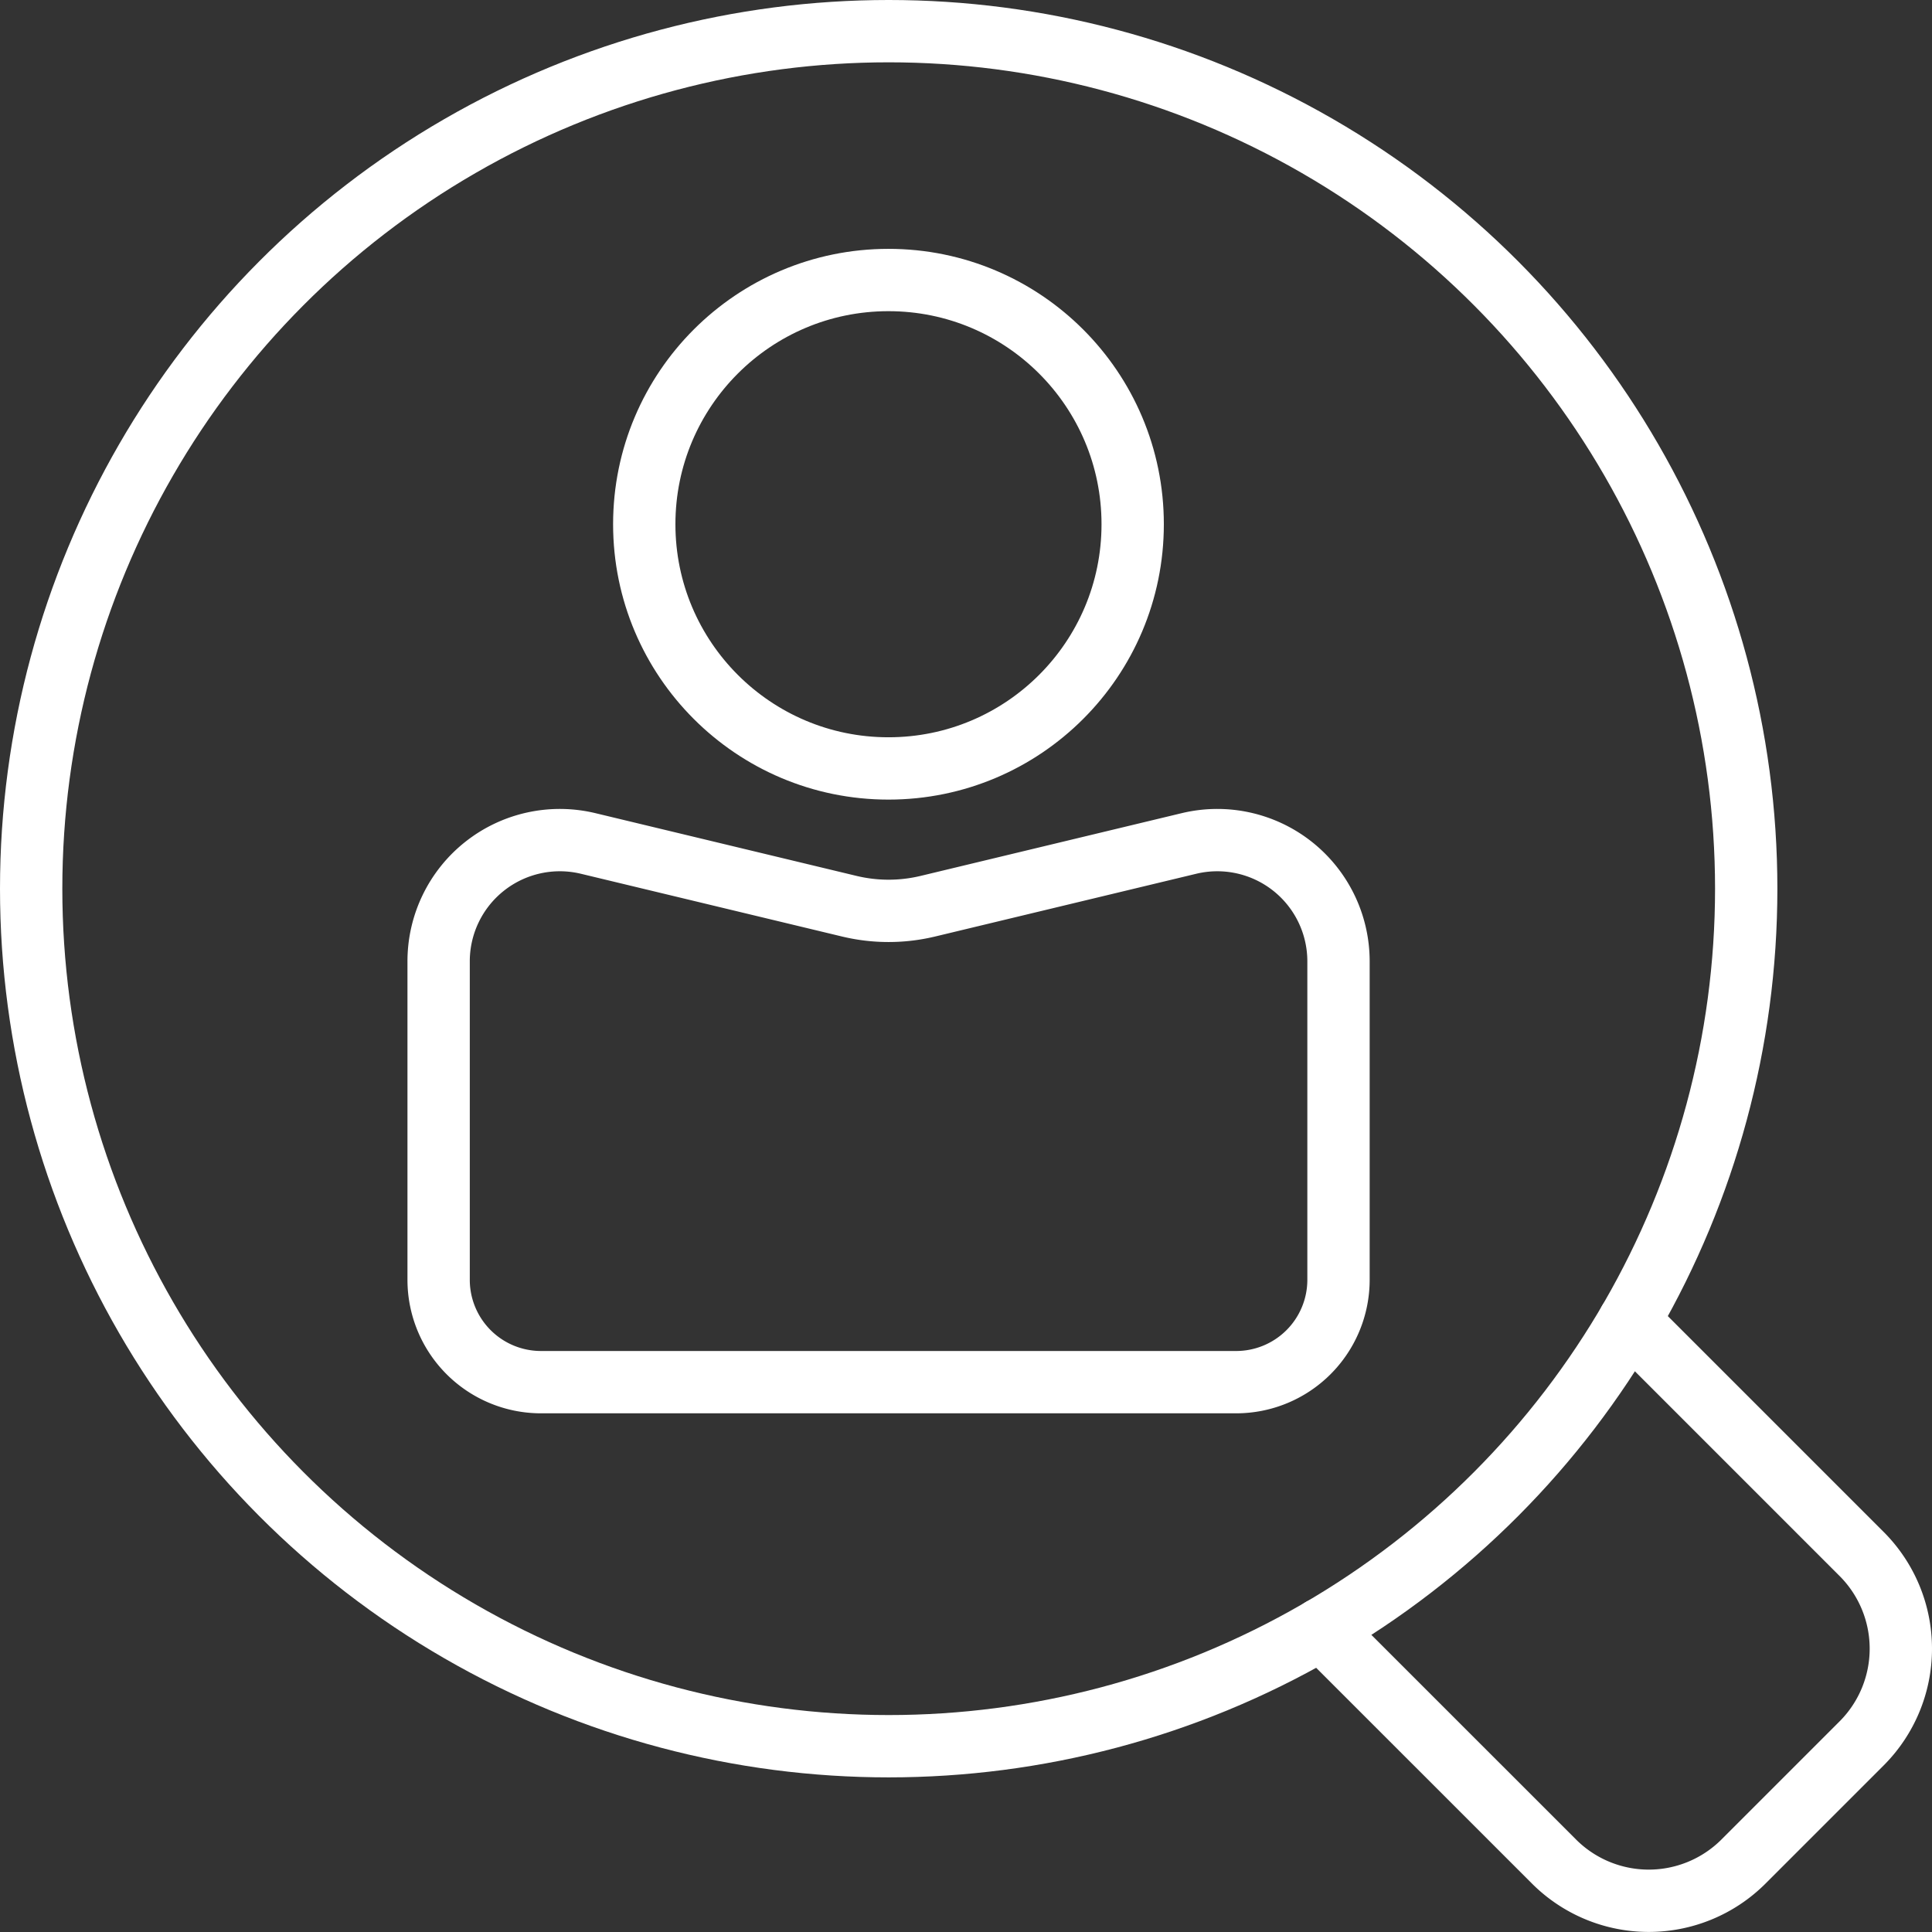
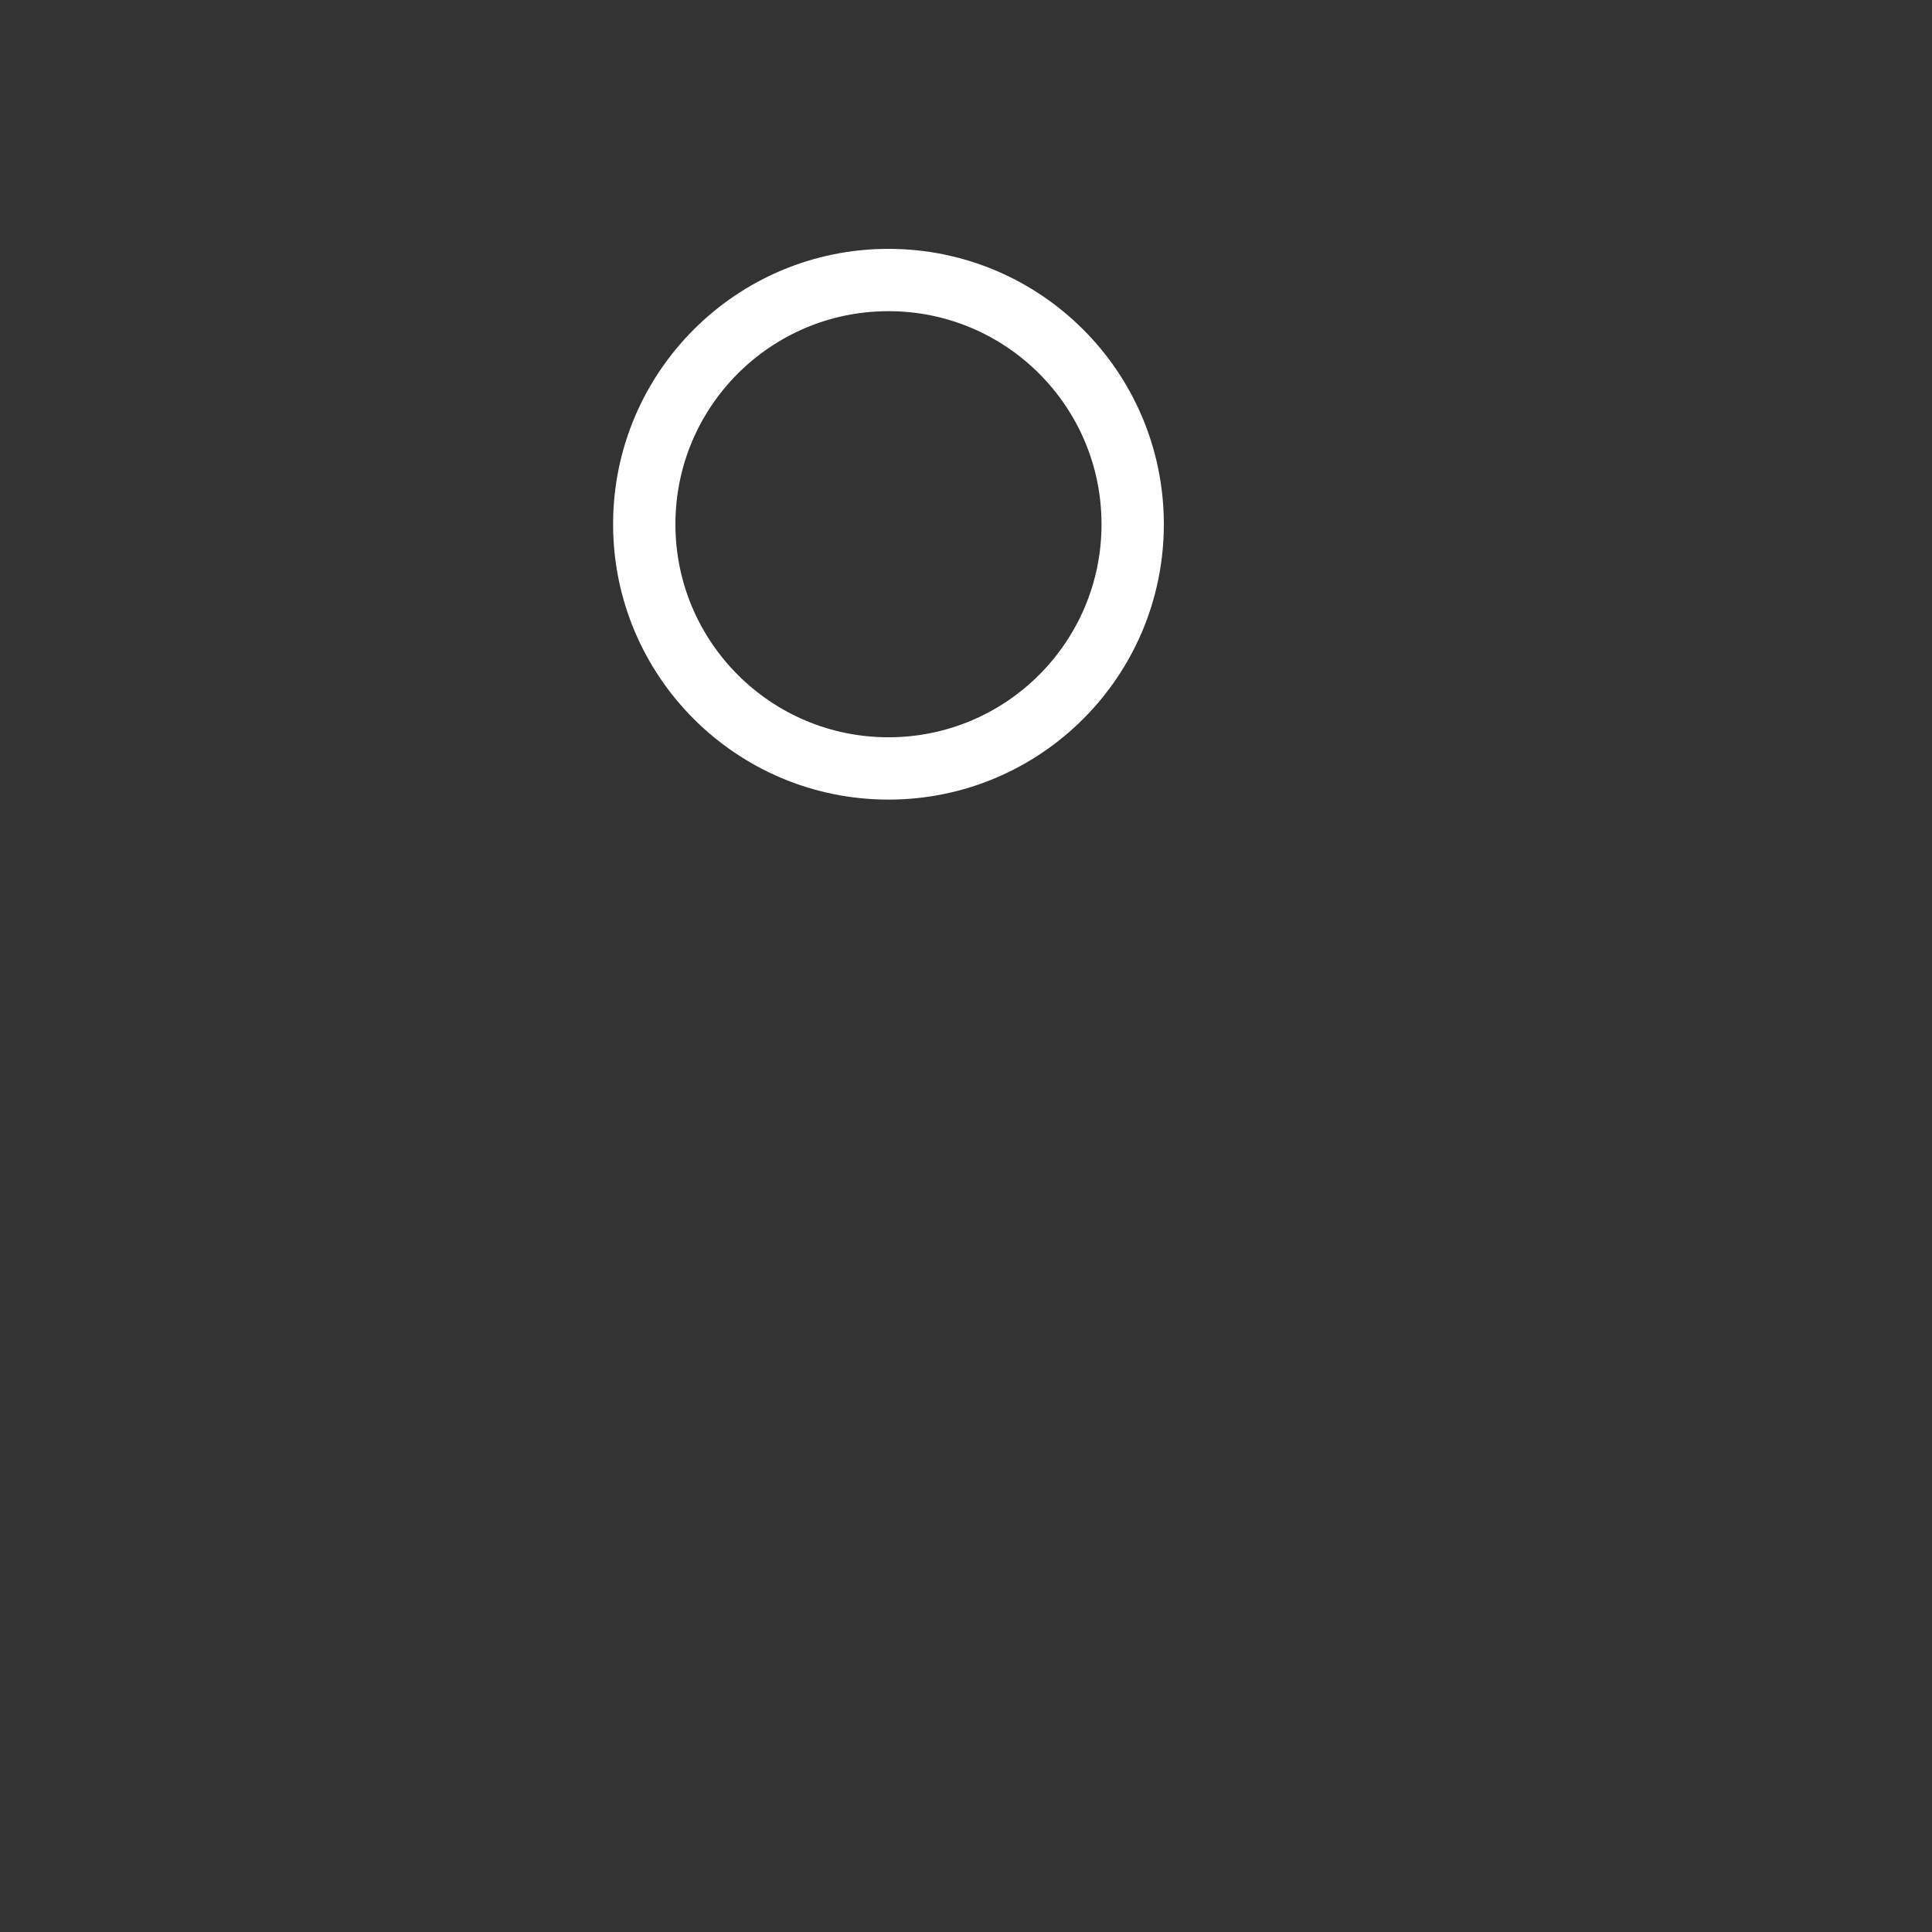
<svg xmlns="http://www.w3.org/2000/svg" width="62" height="62" viewBox="0 0 62 62">
  <rect x="0" y="0" width="62" height="62" fill="#333333" stroke="none" />
  <defs>
    <style>.a{fill:none;stroke:#fff;stroke-linecap:round;stroke-linejoin:round;stroke-width:2px;}</style>
  </defs>
  <g transform="translate(1 1)">
    <g transform="translate(0 0)">
-       <circle class="a" cx="27.519" cy="27.519" r="27.519" />
-       <path class="a" d="M76.994,67.122l7.472,7.472a4.3,4.3,0,0,1,0,6.062l-3.809,3.809a4.3,4.3,0,0,1-6.062,0l-7.473-7.472" transform="translate(-25.716 -25.717)" />
-     </g>
+       </g>
    <g transform="translate(13.074 7.986)">
      <circle class="a" cx="7.837" cy="7.837" r="7.837" transform="translate(6.601)" />
-       <path class="a" d="M48.7,44.028l-8.381,2.014a5.4,5.4,0,0,1-2.516,0l-8.381-2.014a3.89,3.89,0,0,0-4.8,3.783V58.03A3.285,3.285,0,0,0,27.9,61.315h22.3A3.285,3.285,0,0,0,53.5,58.03V47.811A3.89,3.89,0,0,0,48.7,44.028Z" transform="translate(-24.62 -25.946)" />
    </g>
  </g>
</svg>